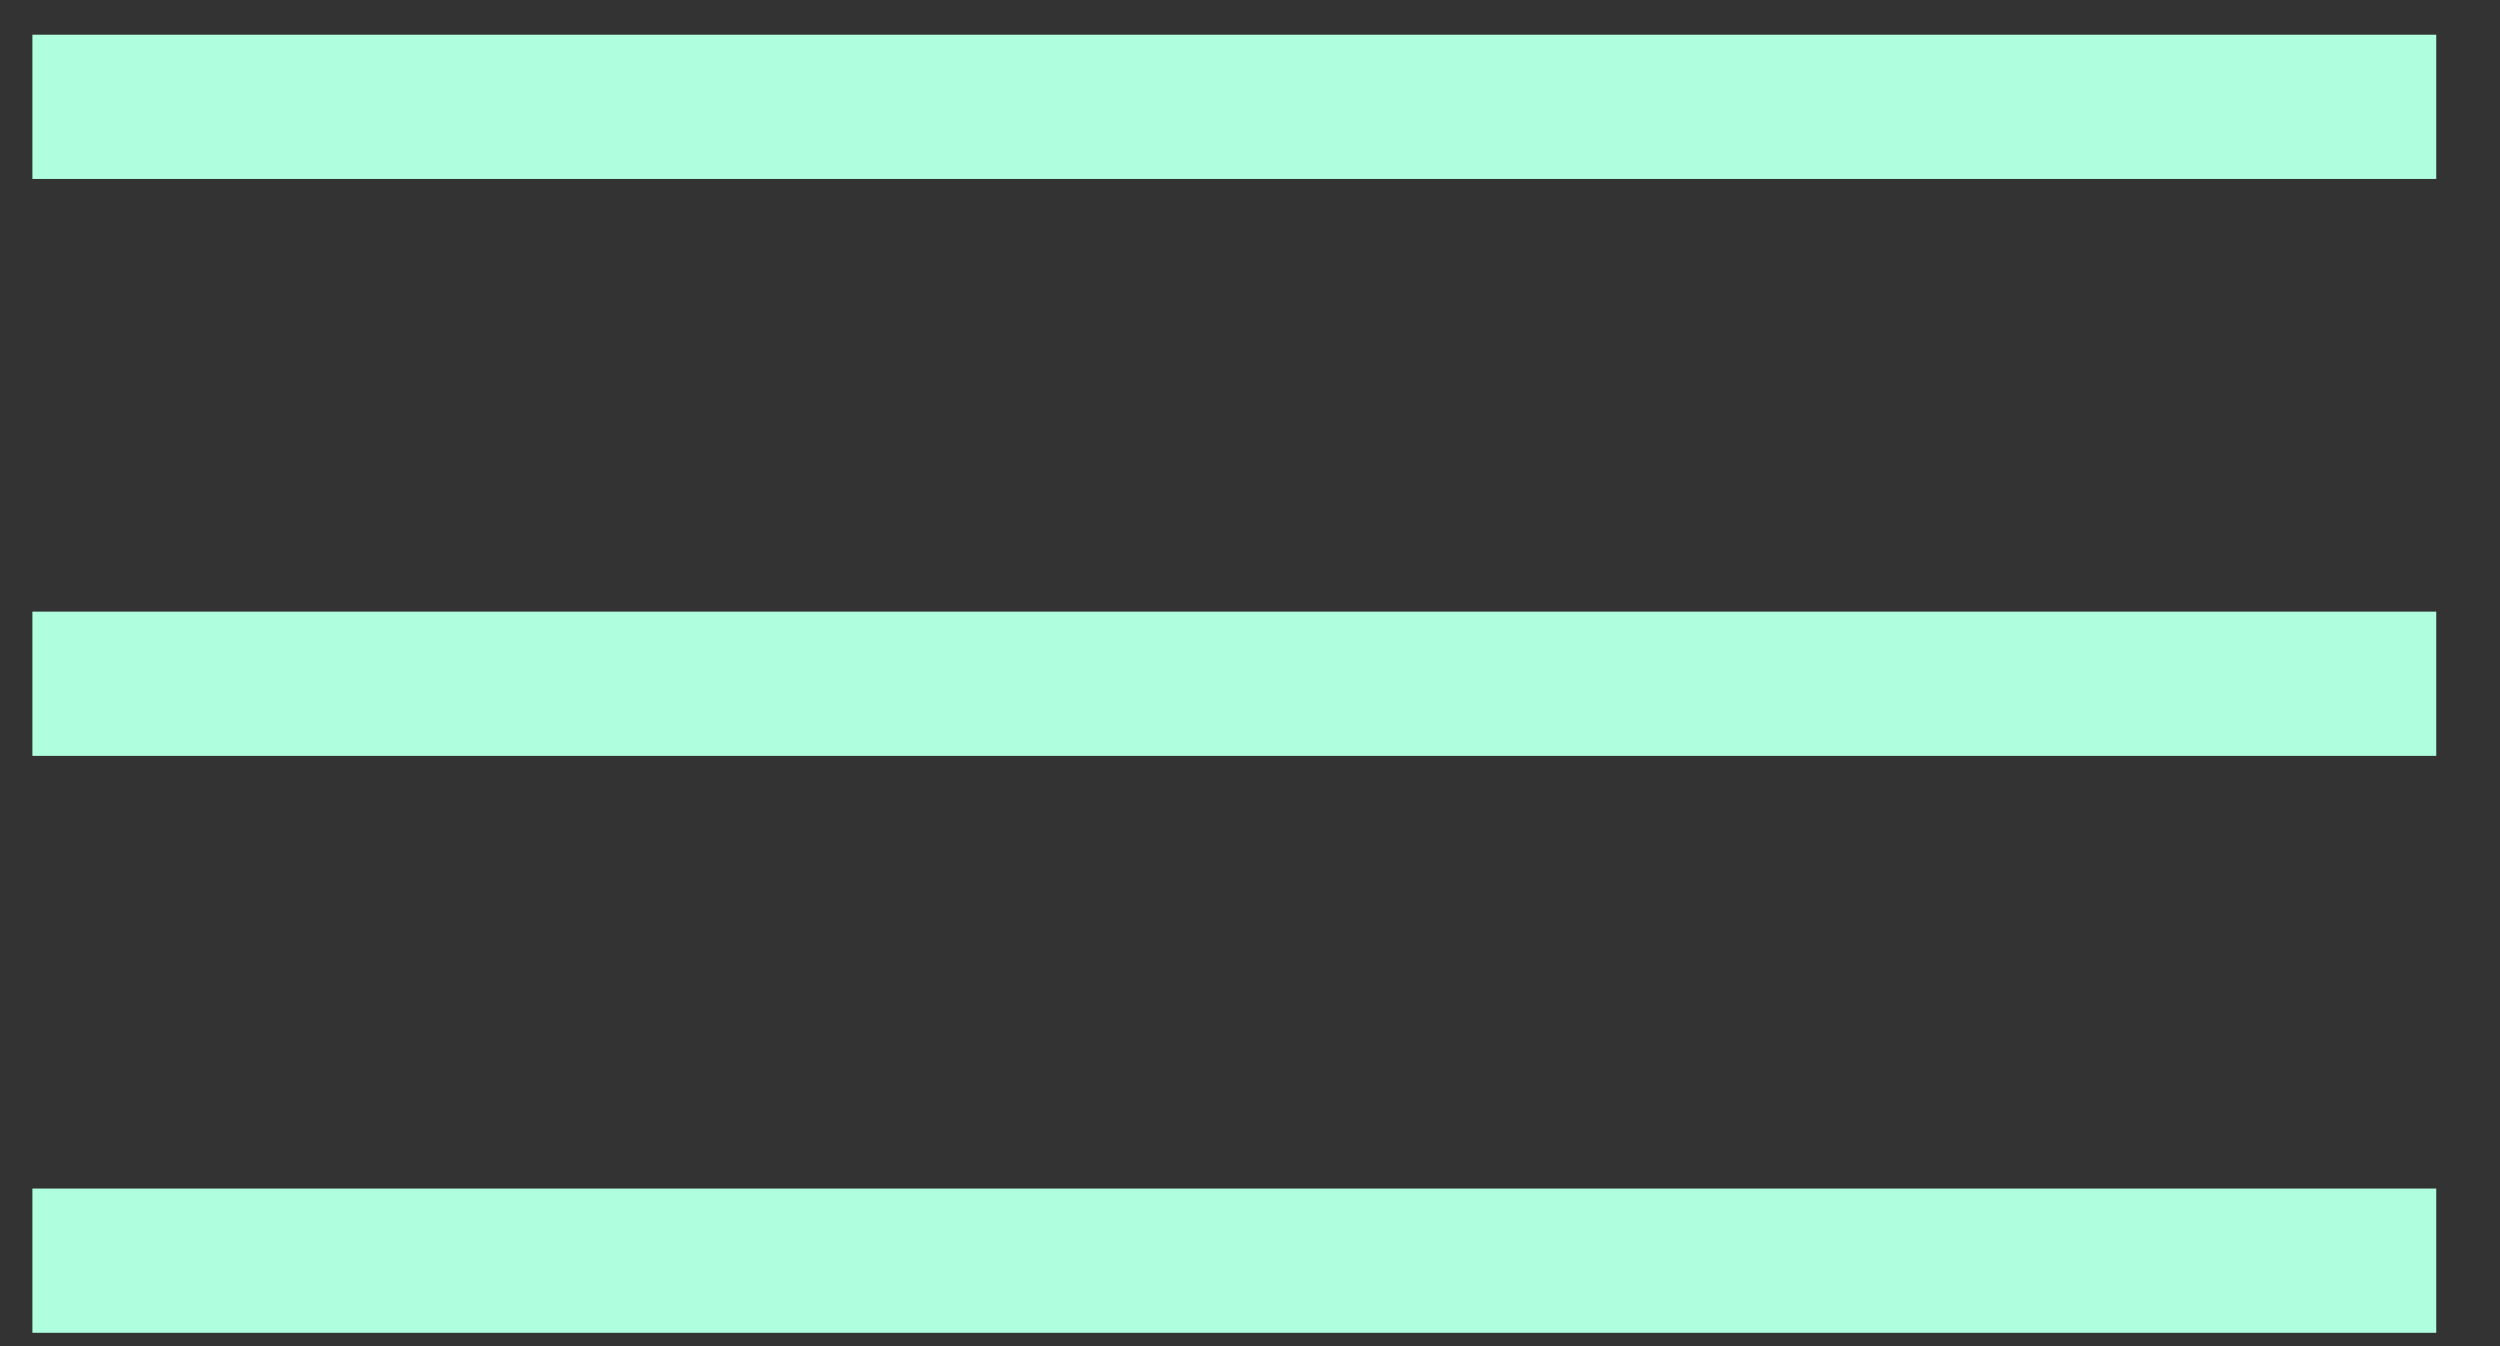
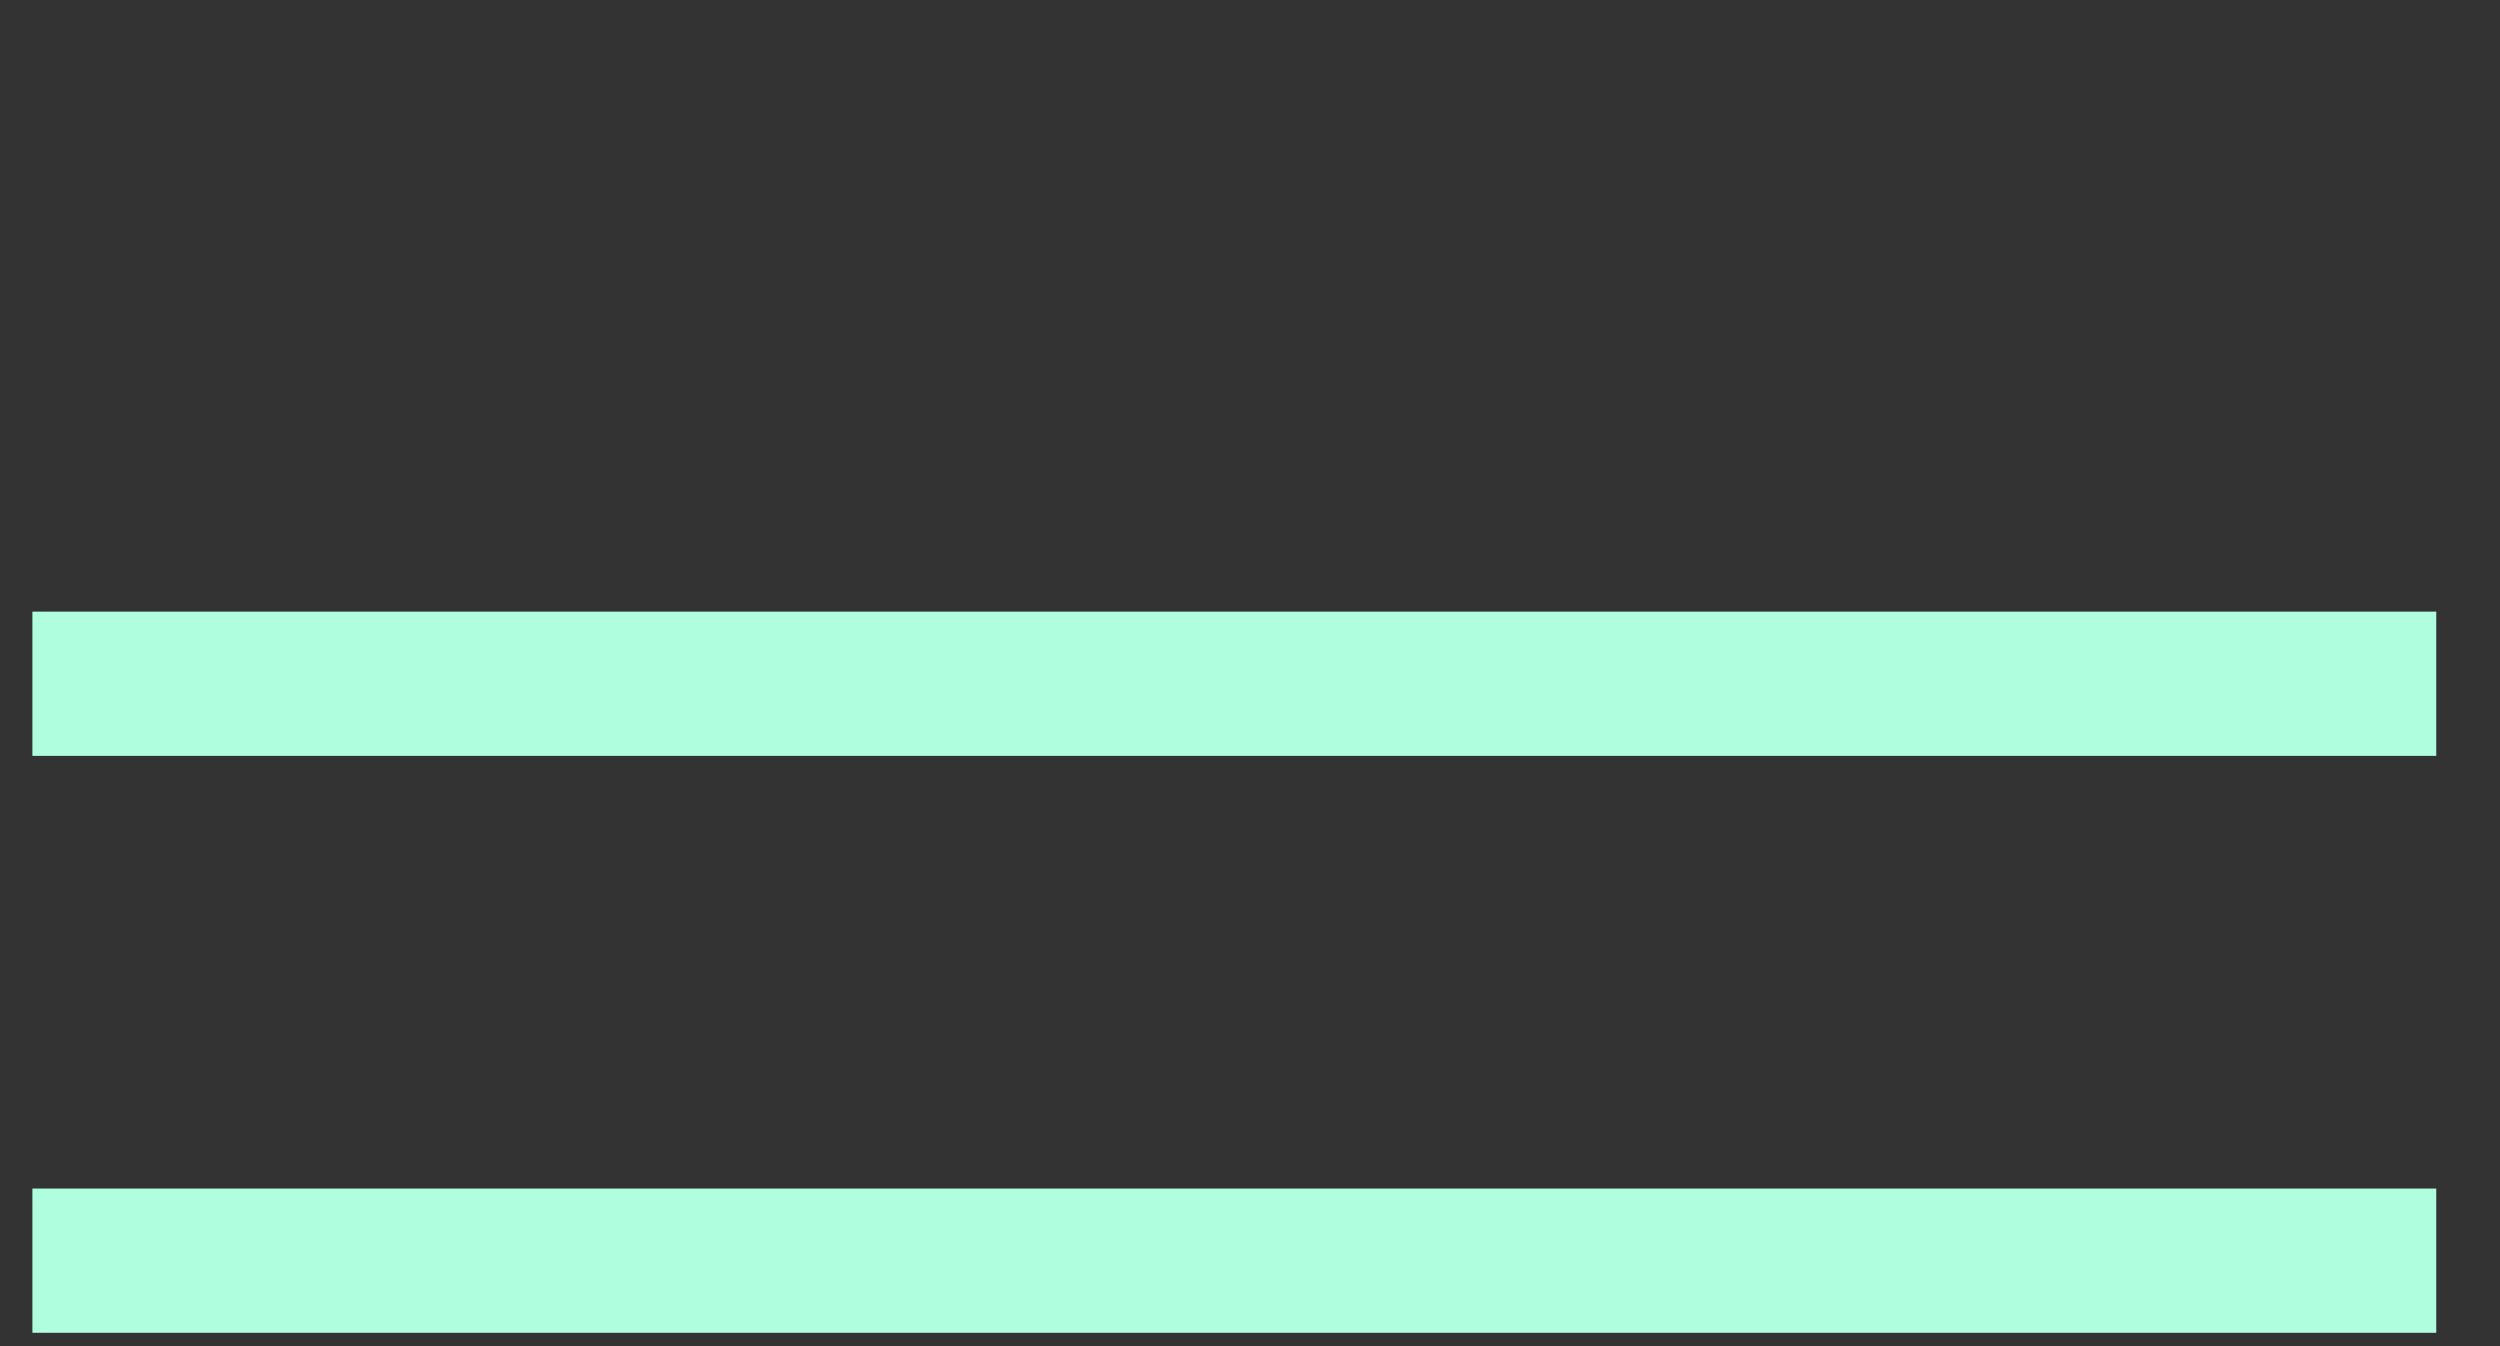
<svg xmlns="http://www.w3.org/2000/svg" width="26" height="14" viewBox="0 0 26 14" fill="none">
  <rect x="0" y="0" width="26" height="14" fill="#333333" stroke="none" />
-   <line x1="0.337" y1="1.111" x2="25.337" y2="1.111" stroke="#AFFFDE" stroke-width="1.5" />
  <line x1="0.337" y1="7.111" x2="25.337" y2="7.111" stroke="#AFFFDE" stroke-width="1.5" />
  <line x1="0.337" y1="13.111" x2="25.337" y2="13.111" stroke="#AFFFDE" stroke-width="1.5" />
</svg>